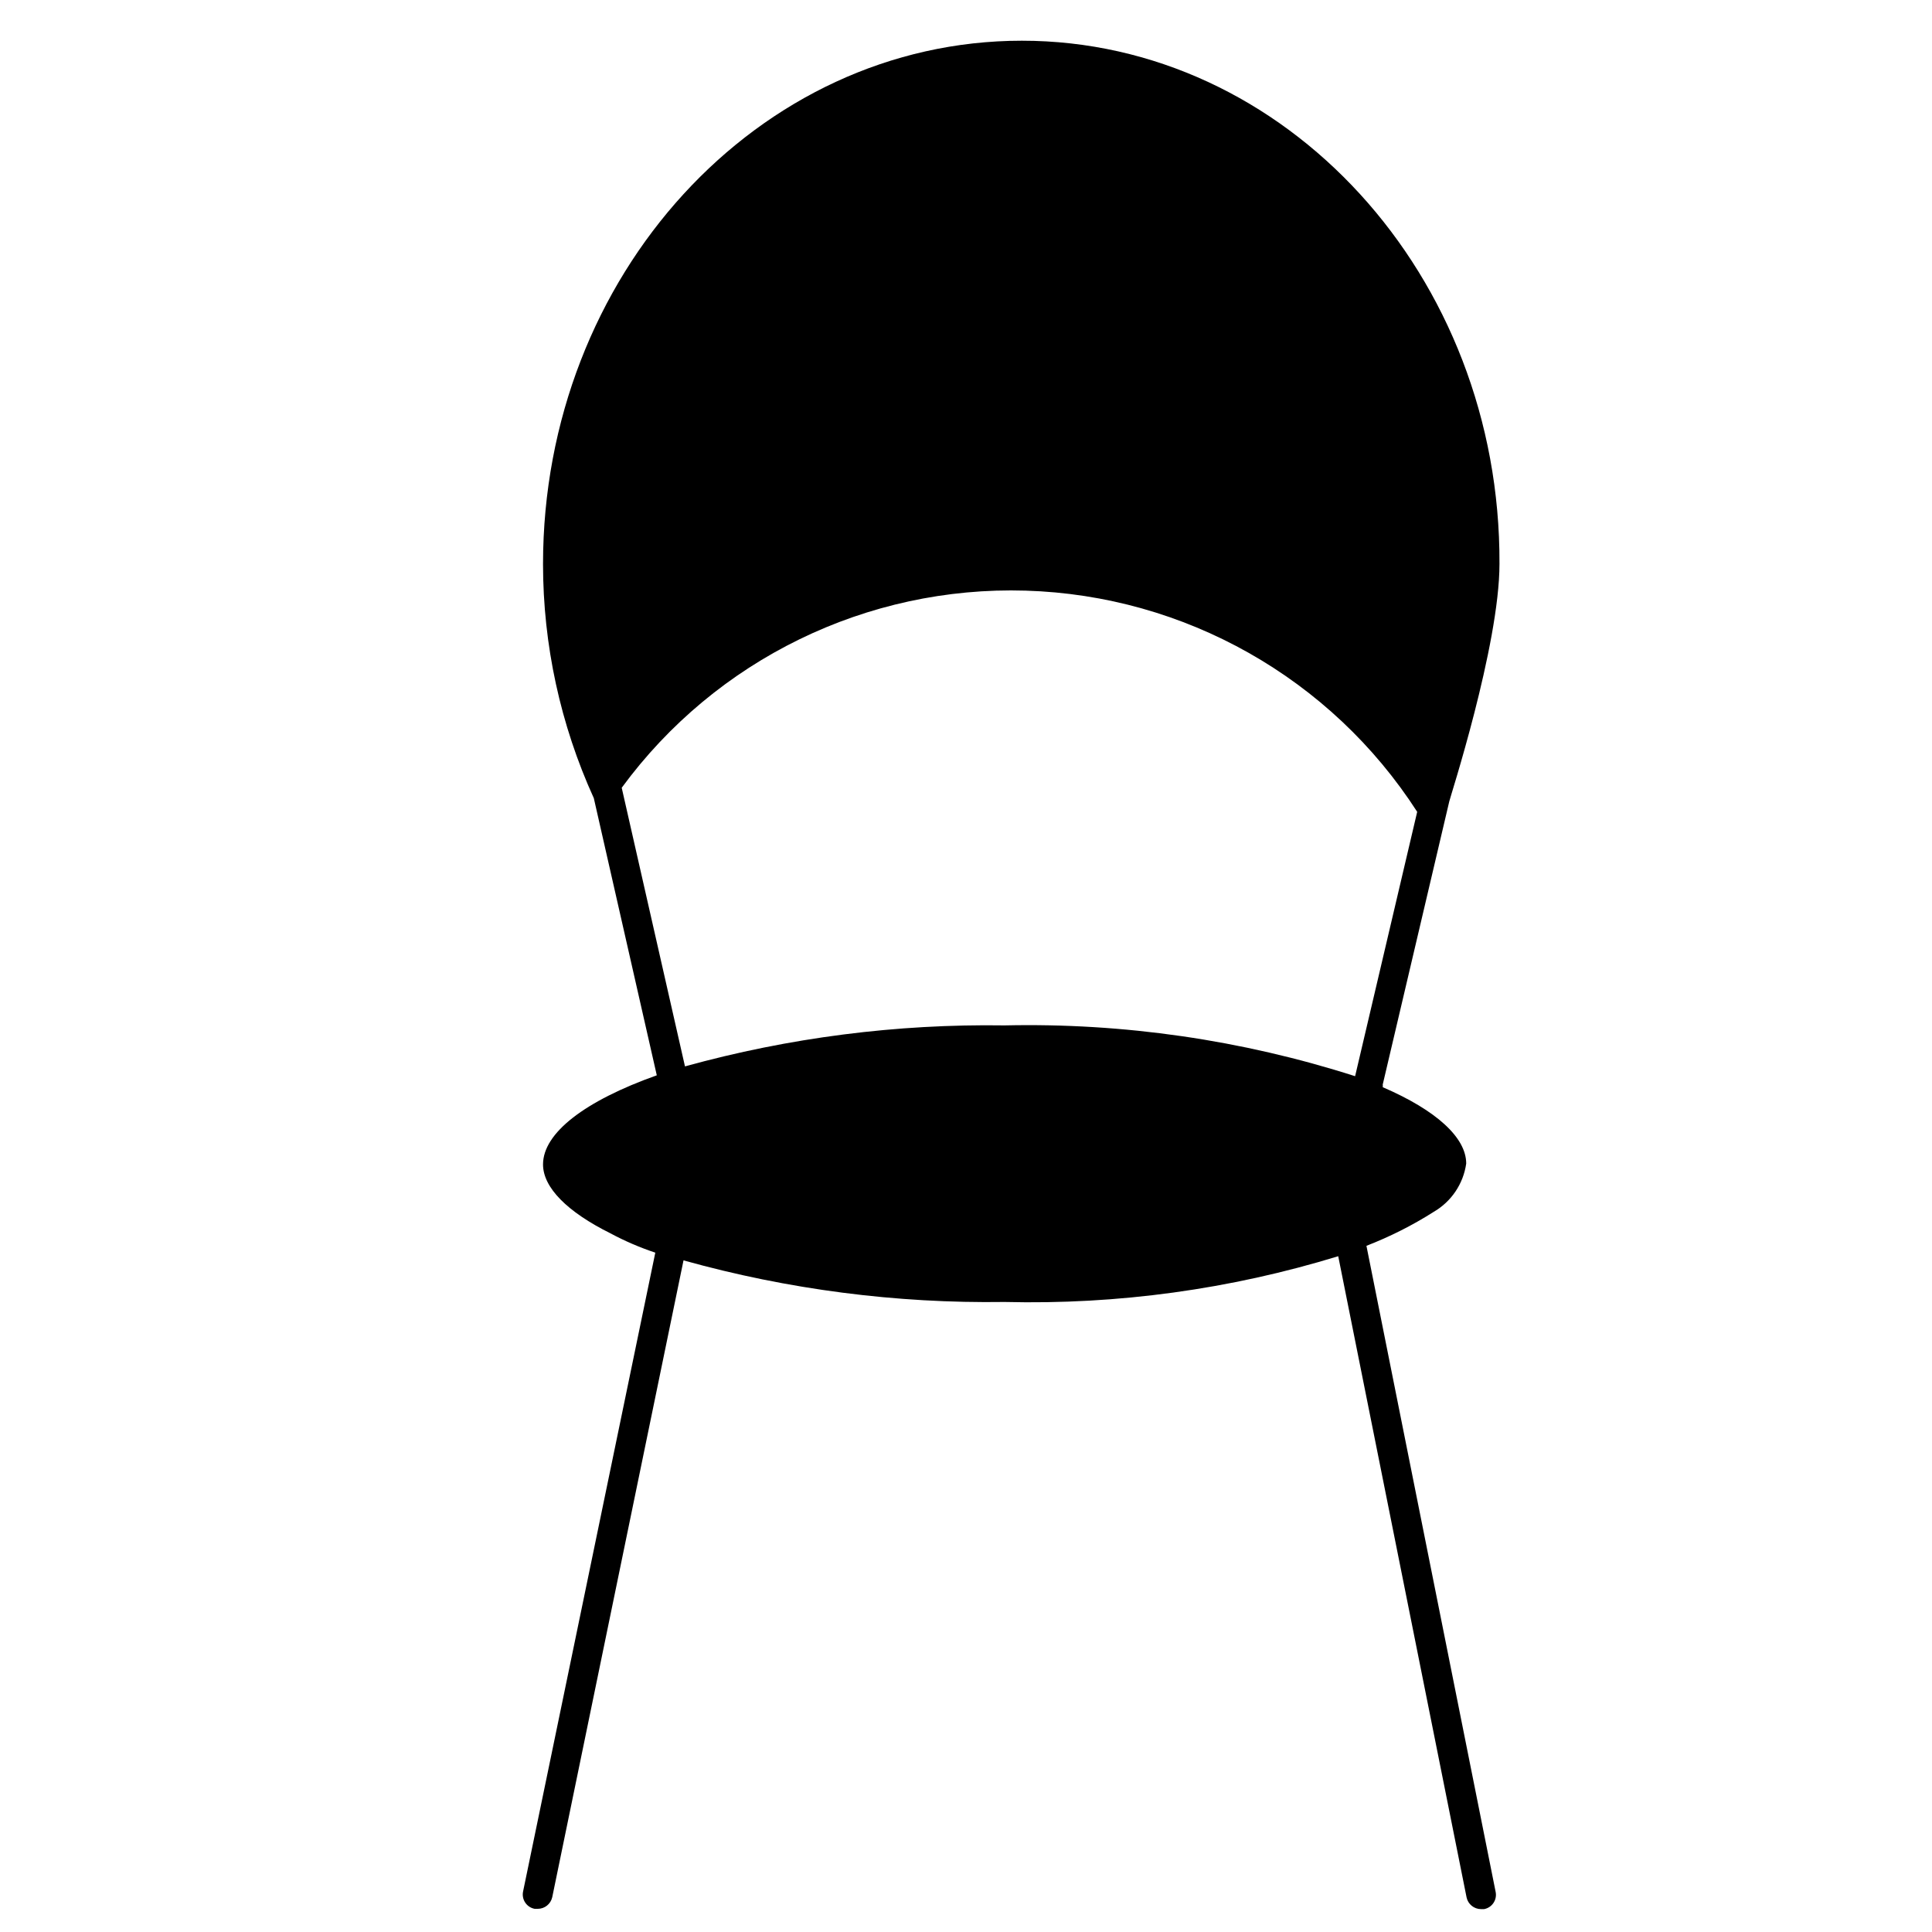
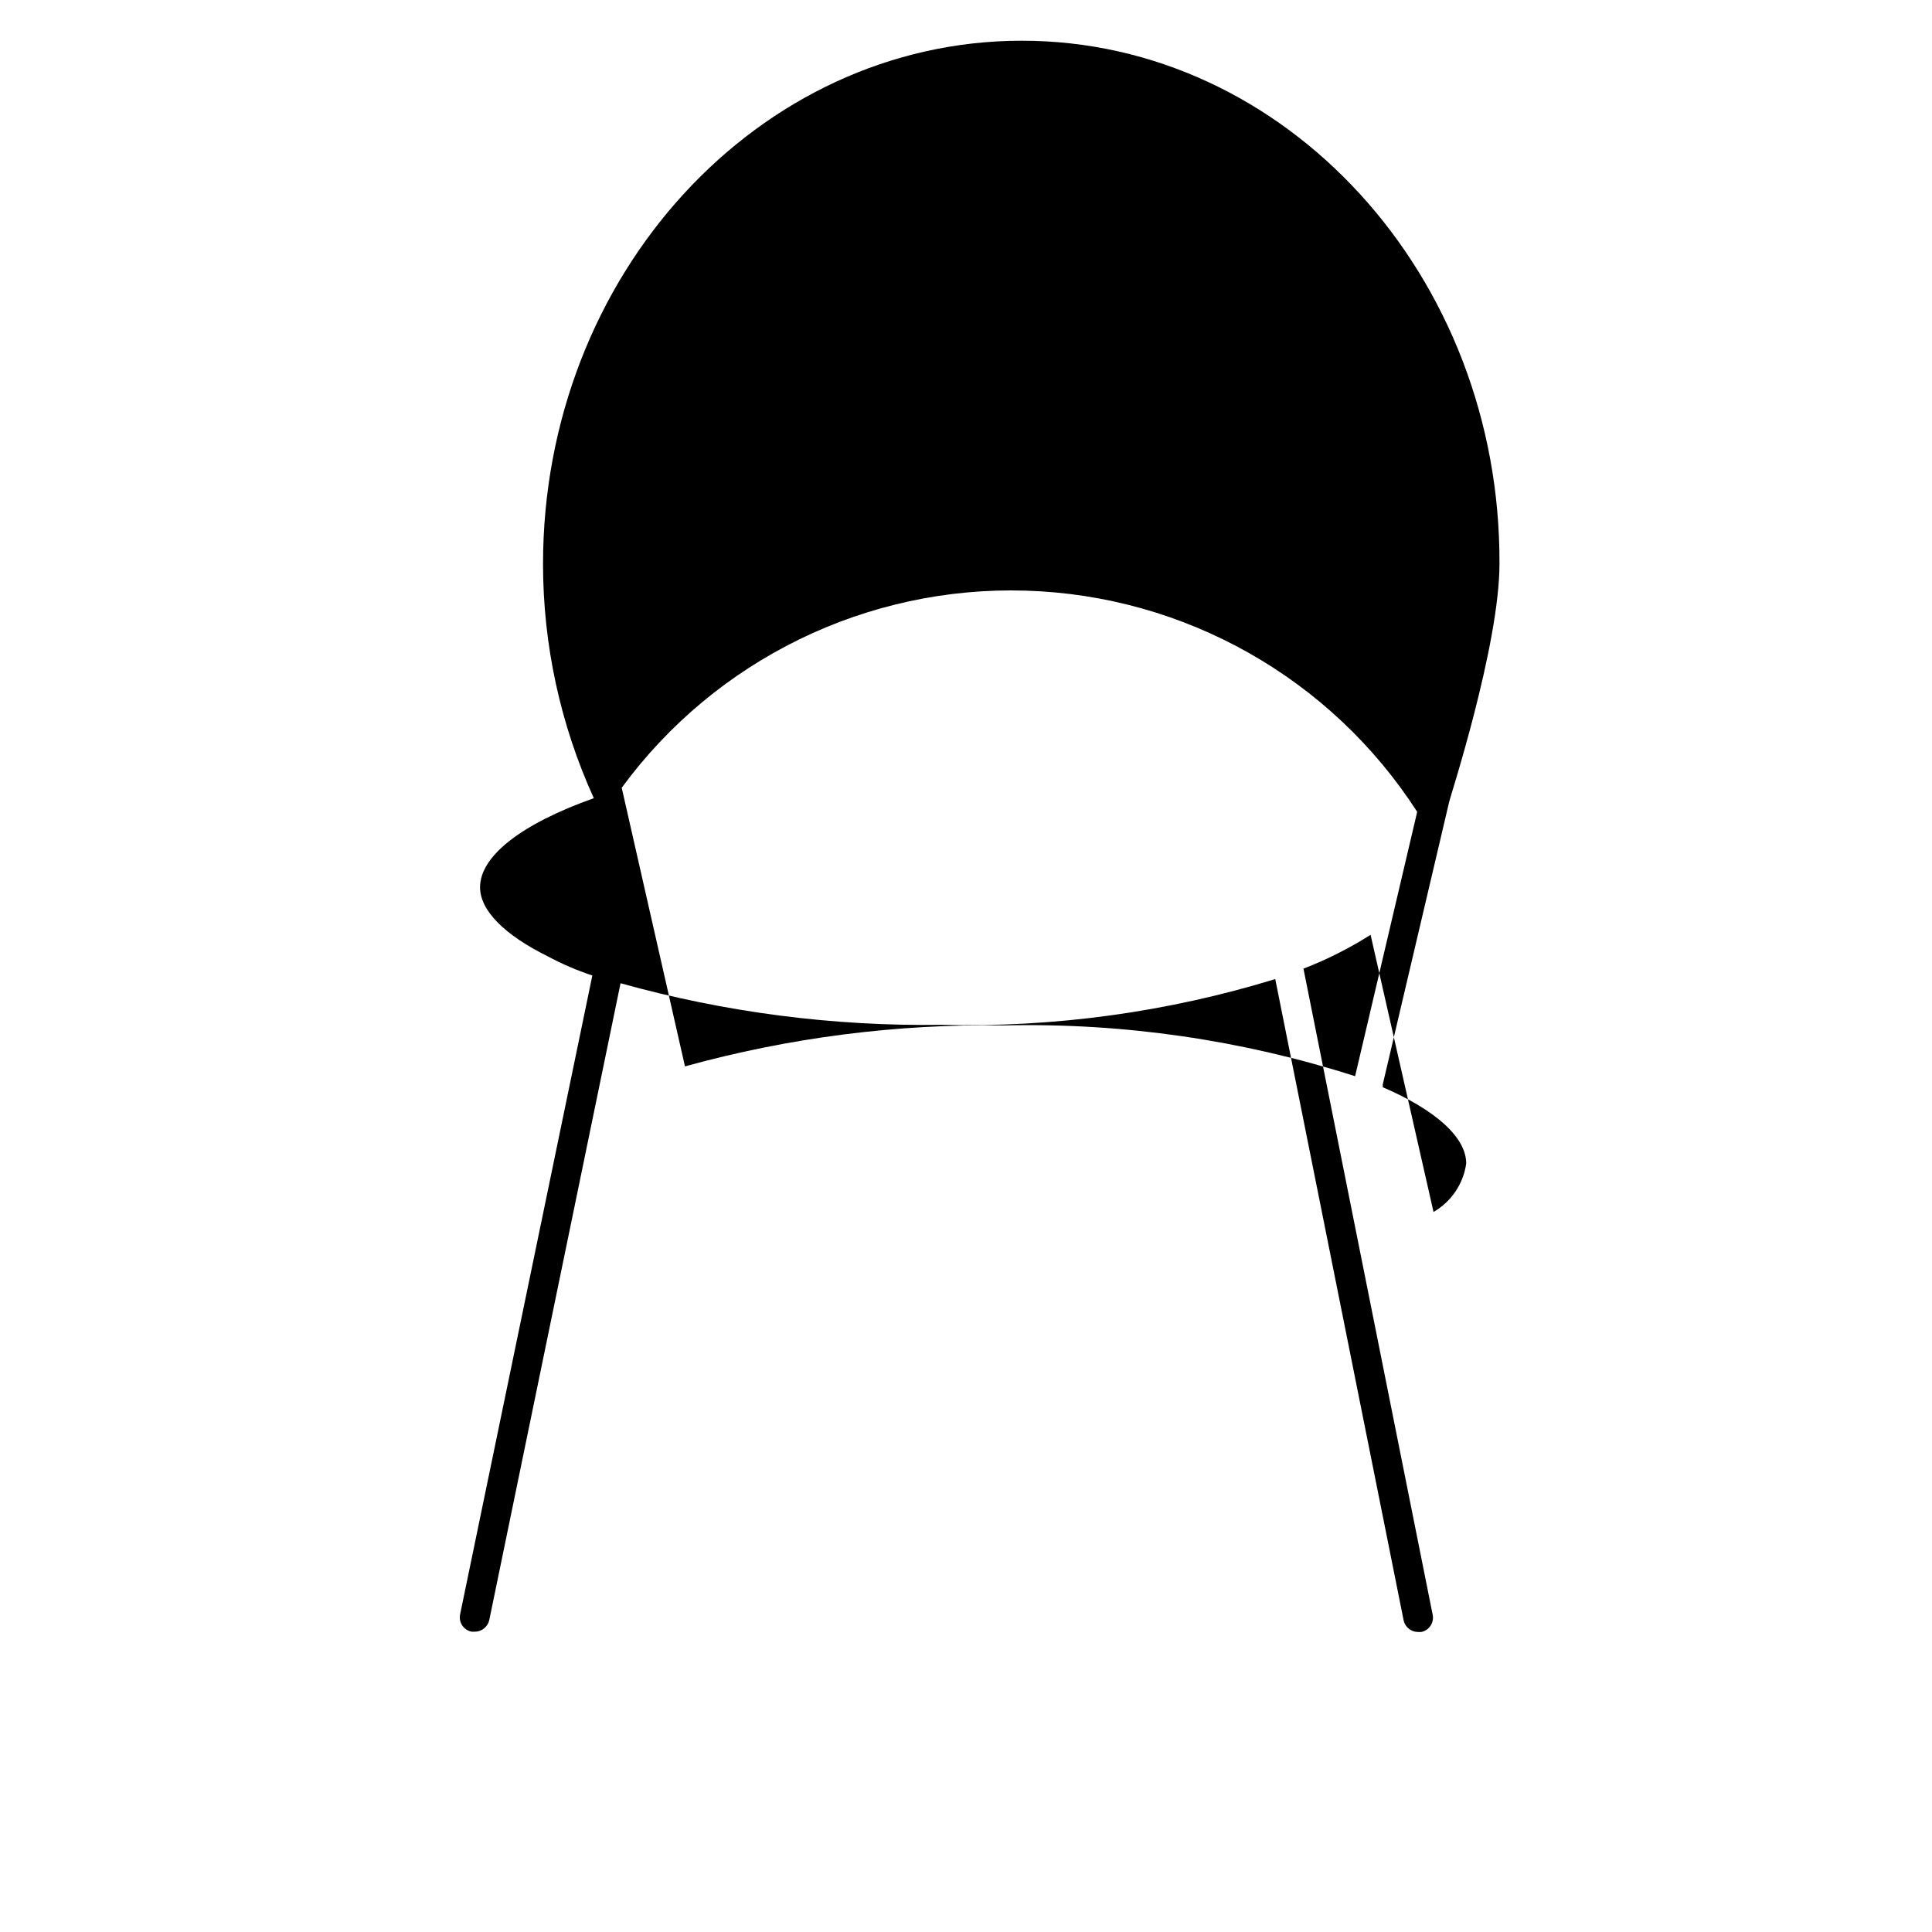
<svg xmlns="http://www.w3.org/2000/svg" fill="#000000" width="800px" height="800px" version="1.1" viewBox="144 144 512 512">
-   <path d="m523.9 465.18c4.711-2.715 7.906-7.449 8.66-12.832 0-6.848-7.871-14.09-22.121-20.23 0.035-0.234 0.035-0.473 0-0.711l17.633-75.02c0-0.395 13.305-41.25 13.305-62.977 0.316-76.438-56.676-138.62-126.58-138.62-69.902 0-126.89 62.188-126.89 138.7 0.008 21.402 4.598 42.555 13.461 62.035l16.688 73.445c-19.051 6.769-30.148 15.273-30.148 23.617 0 6.141 6.453 12.594 17.871 18.262h-0.004c3.809 2.043 7.785 3.754 11.887 5.117l-35.031 169.25c-0.23 1.027-0.031 2.102 0.547 2.977 0.578 0.879 1.492 1.48 2.523 1.668h0.789c1.848 0.008 3.449-1.266 3.856-3.07l34.793-168.78 0.004 0.004c27.691 7.723 56.348 11.438 85.094 11.02 29.93 0.746 59.781-3.348 88.406-12.125l34.008 169.88h-0.004c0.375 1.836 1.988 3.152 3.859 3.148h0.789-0.004c1.02-0.188 1.918-0.777 2.492-1.637 0.578-0.859 0.785-1.914 0.578-2.926l-34.242-171.22c6.207-2.406 12.168-5.41 17.789-8.973zm-113.67-49.438c-28.605-0.426-57.129 3.234-84.703 10.863l-16.766-73.84c24.922-33.977 64.965-53.512 107.08-52.238 42.117 1.273 80.91 23.195 103.73 58.617l-16.453 70.059c-30-9.609-61.395-14.16-92.891-13.461z" />
+   <path d="m523.9 465.18c4.711-2.715 7.906-7.449 8.66-12.832 0-6.848-7.871-14.09-22.121-20.23 0.035-0.234 0.035-0.473 0-0.711l17.633-75.02c0-0.395 13.305-41.25 13.305-62.977 0.316-76.438-56.676-138.62-126.58-138.62-69.902 0-126.89 62.188-126.89 138.7 0.008 21.402 4.598 42.555 13.461 62.035c-19.051 6.769-30.148 15.273-30.148 23.617 0 6.141 6.453 12.594 17.871 18.262h-0.004c3.809 2.043 7.785 3.754 11.887 5.117l-35.031 169.25c-0.23 1.027-0.031 2.102 0.547 2.977 0.578 0.879 1.492 1.48 2.523 1.668h0.789c1.848 0.008 3.449-1.266 3.856-3.07l34.793-168.78 0.004 0.004c27.691 7.723 56.348 11.438 85.094 11.02 29.93 0.746 59.781-3.348 88.406-12.125l34.008 169.88h-0.004c0.375 1.836 1.988 3.152 3.859 3.148h0.789-0.004c1.02-0.188 1.918-0.777 2.492-1.637 0.578-0.859 0.785-1.914 0.578-2.926l-34.242-171.22c6.207-2.406 12.168-5.41 17.789-8.973zm-113.67-49.438c-28.605-0.426-57.129 3.234-84.703 10.863l-16.766-73.84c24.922-33.977 64.965-53.512 107.08-52.238 42.117 1.273 80.91 23.195 103.73 58.617l-16.453 70.059c-30-9.609-61.395-14.16-92.891-13.461z" />
</svg>